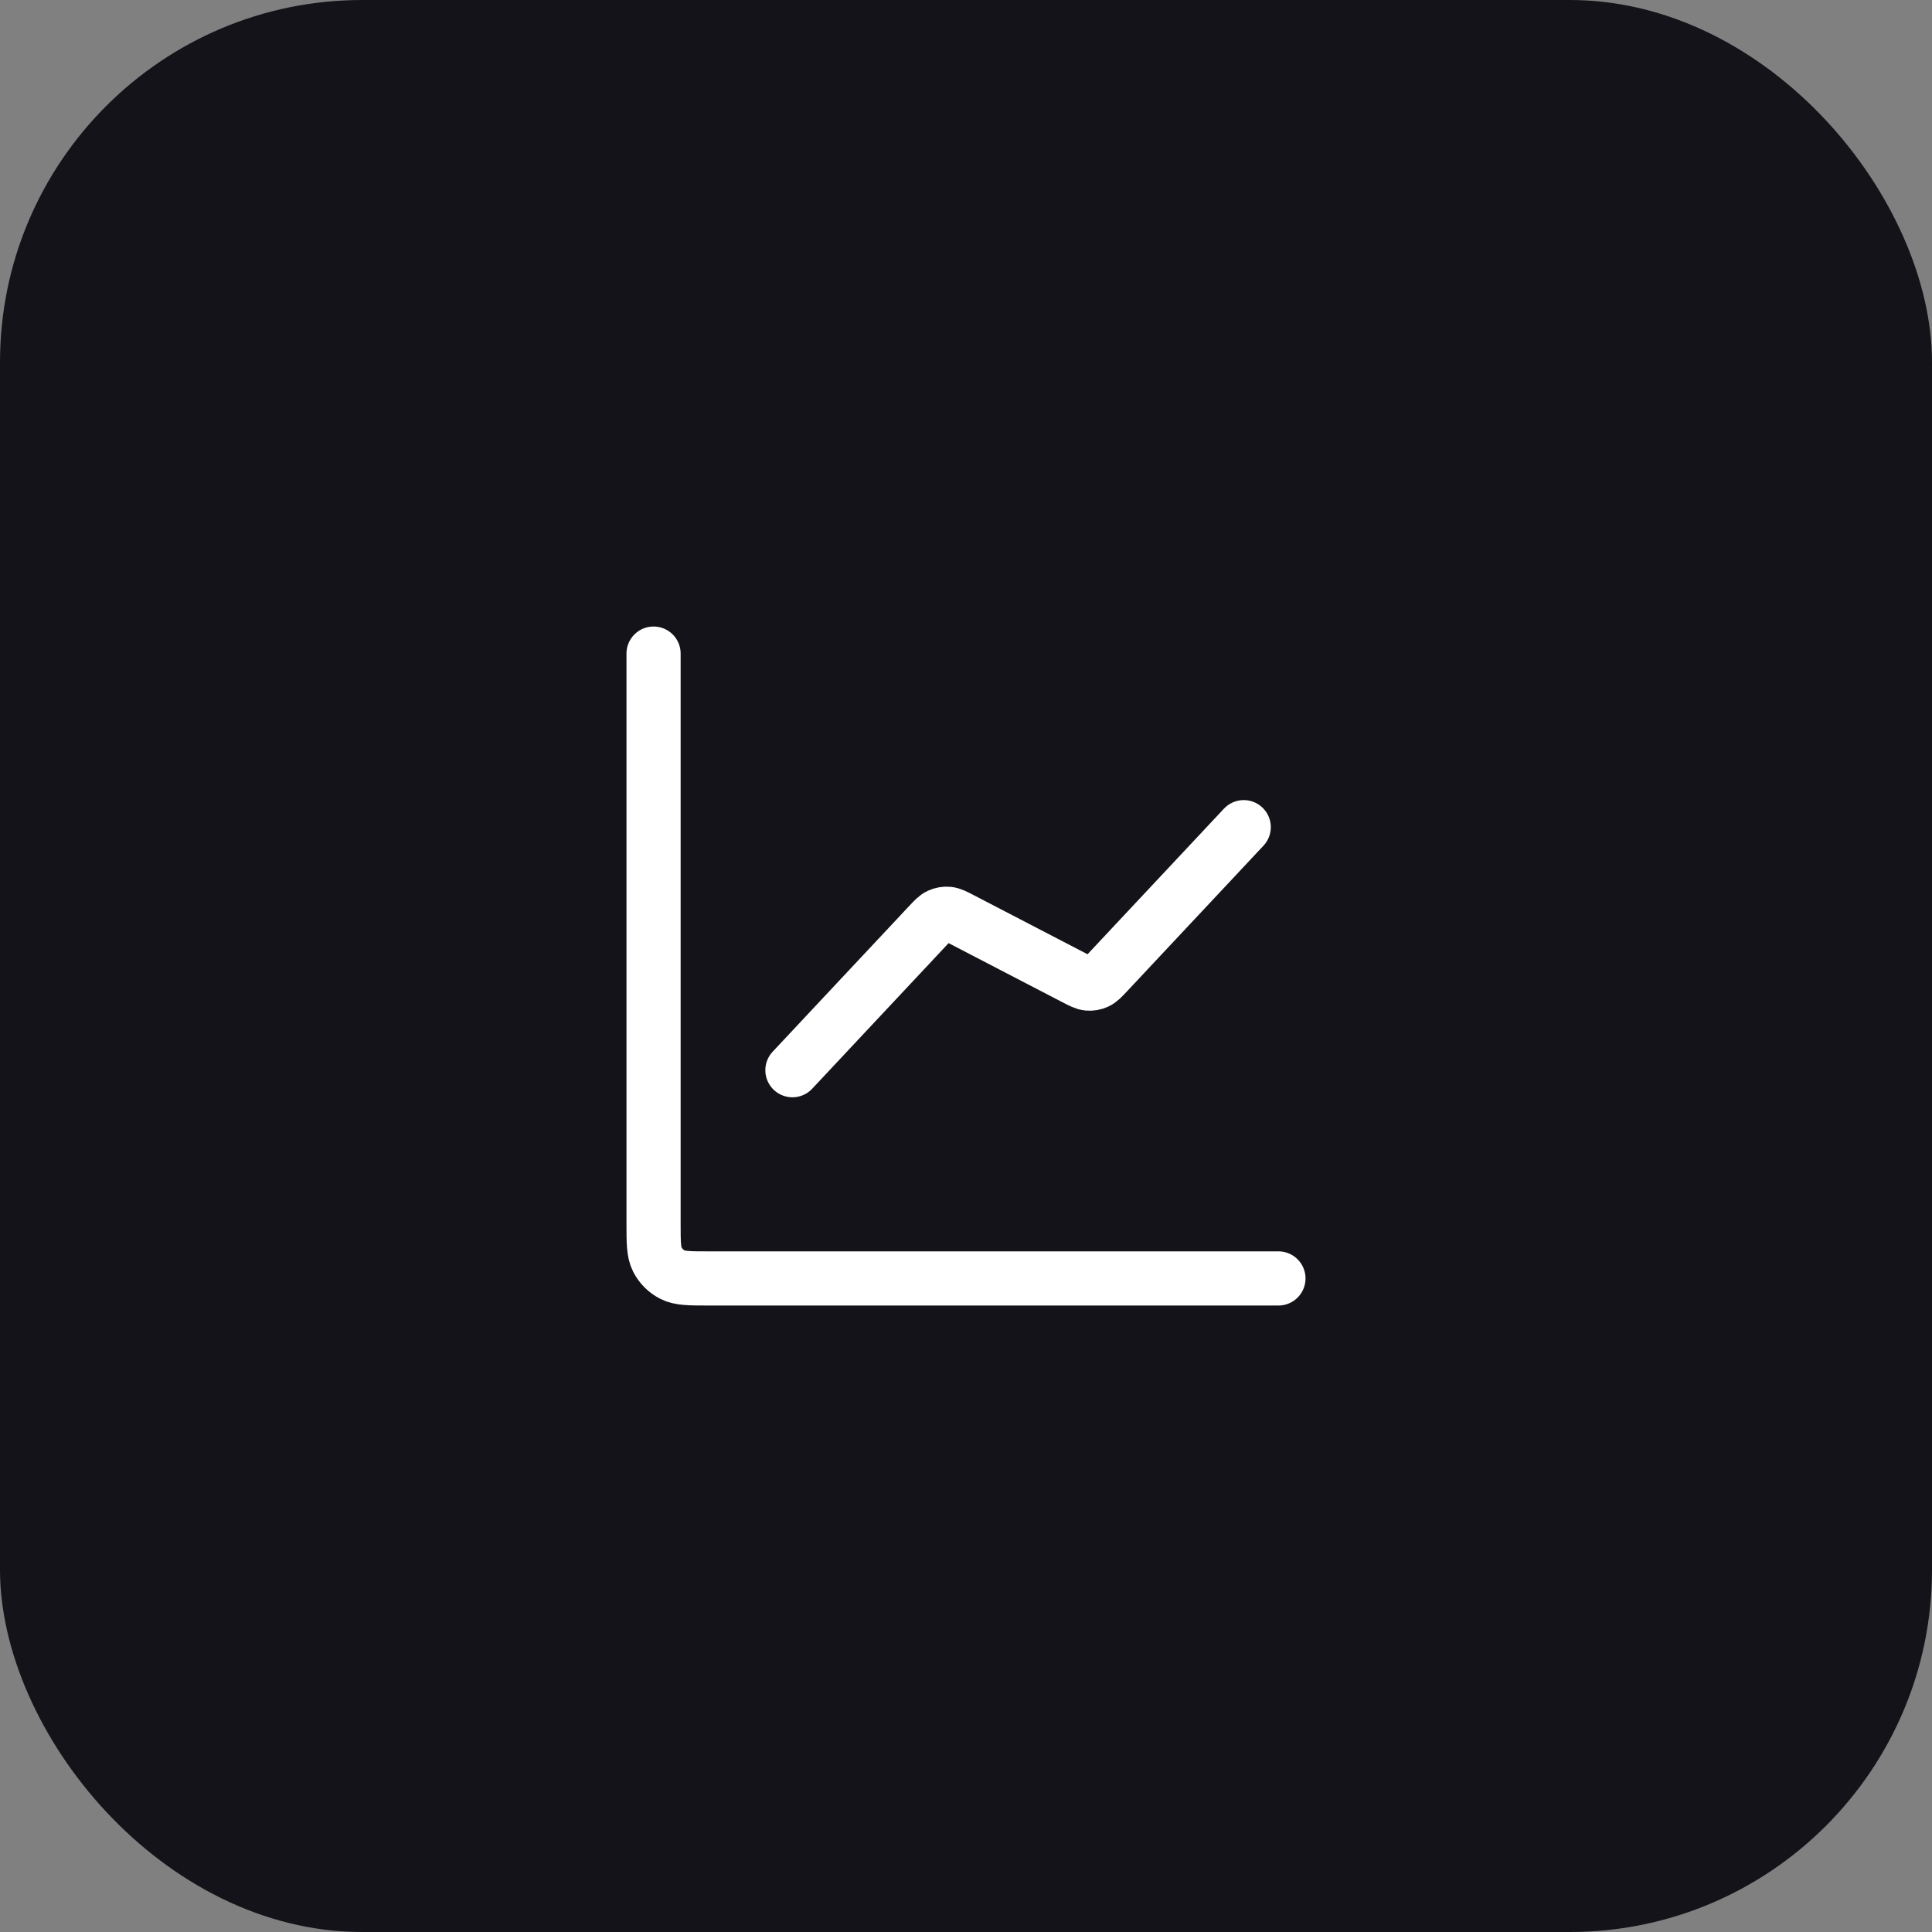
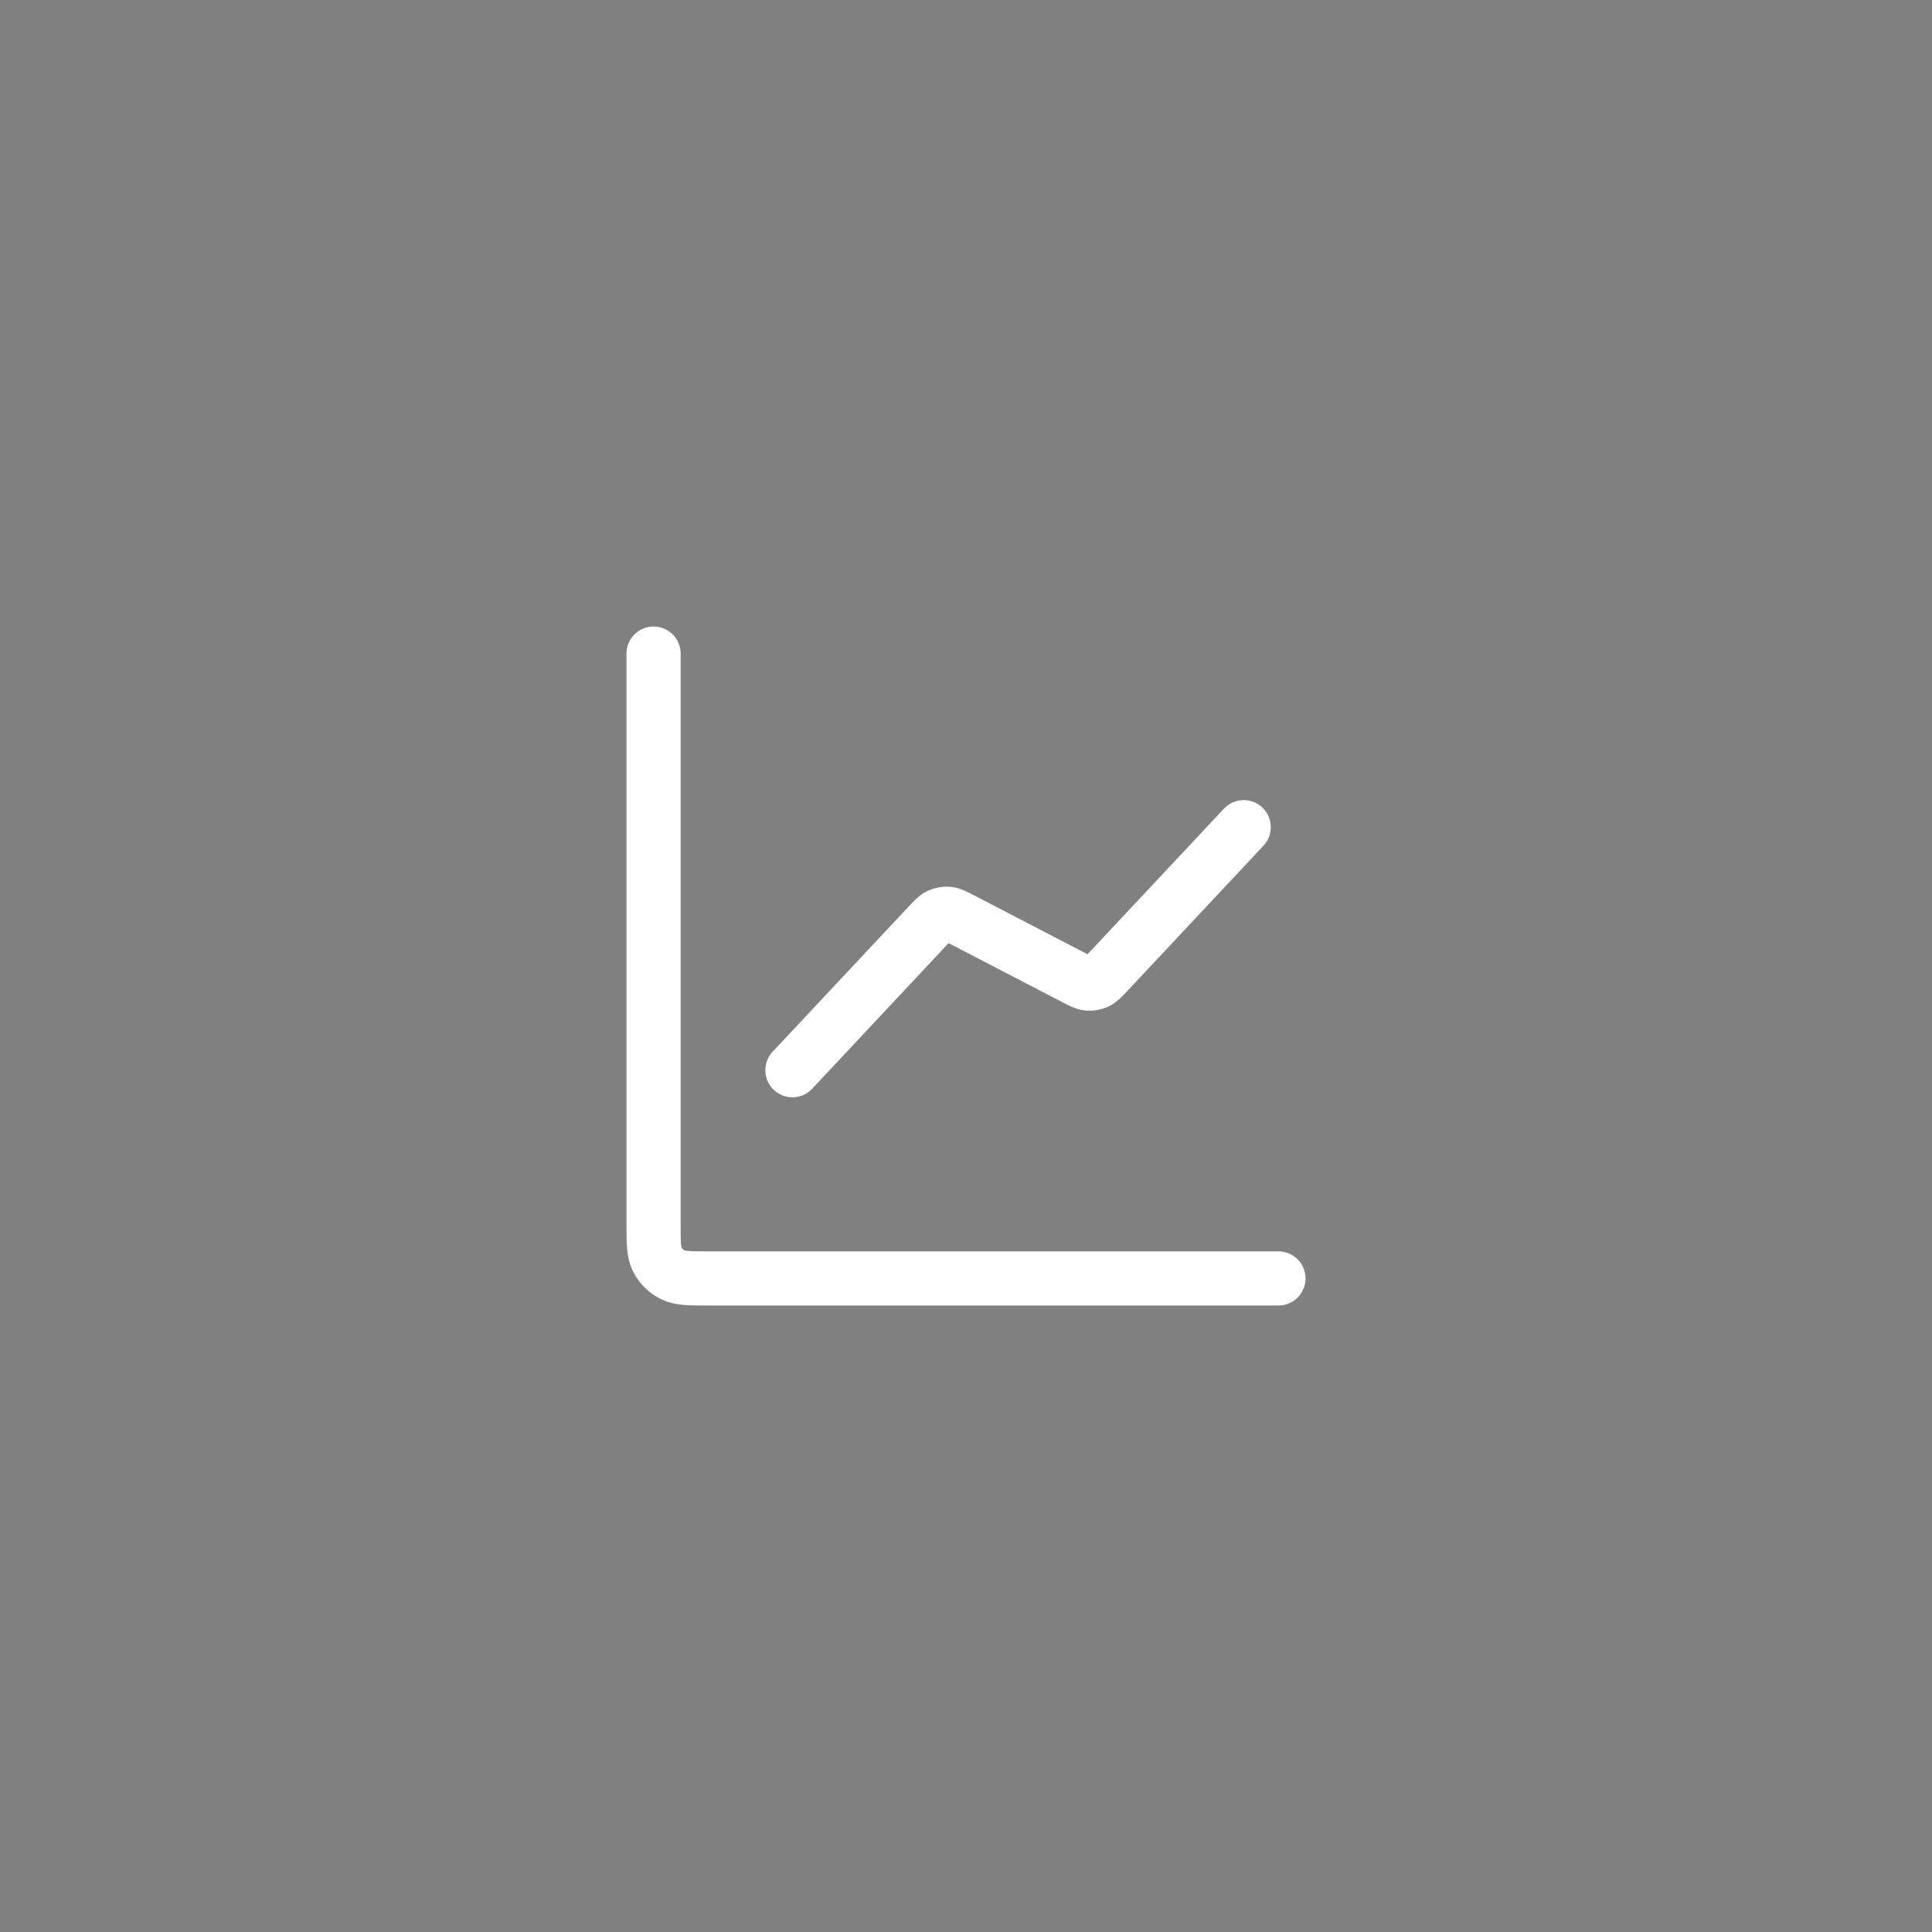
<svg xmlns="http://www.w3.org/2000/svg" width="64" height="64" fill="none">
  <rect width="100%" height="100%" fill="#808080" stroke="none" />
-   <rect width="64" height="64" fill="#141319" rx="12" />
  <path stroke="#fff" stroke-linecap="round" stroke-linejoin="round" stroke-width="1.794" d="M42.35 42.35h-18.86c-.644 0-.966 0-1.212-.125-.216-.11-.392-.286-.503-.502-.125-.246-.125-.568-.125-1.212v-18.86m19.55 5.75-4.507 4.81c-.171.182-.256.273-.359.321-.091.042-.191.059-.291.05-.113-.01-.224-.068-.445-.183l-3.746-1.945c-.222-.115-.333-.173-.445-.183-.1-.009-.2.008-.291.05-.103.047-.188.138-.359.321l-4.507 4.81" />
</svg>